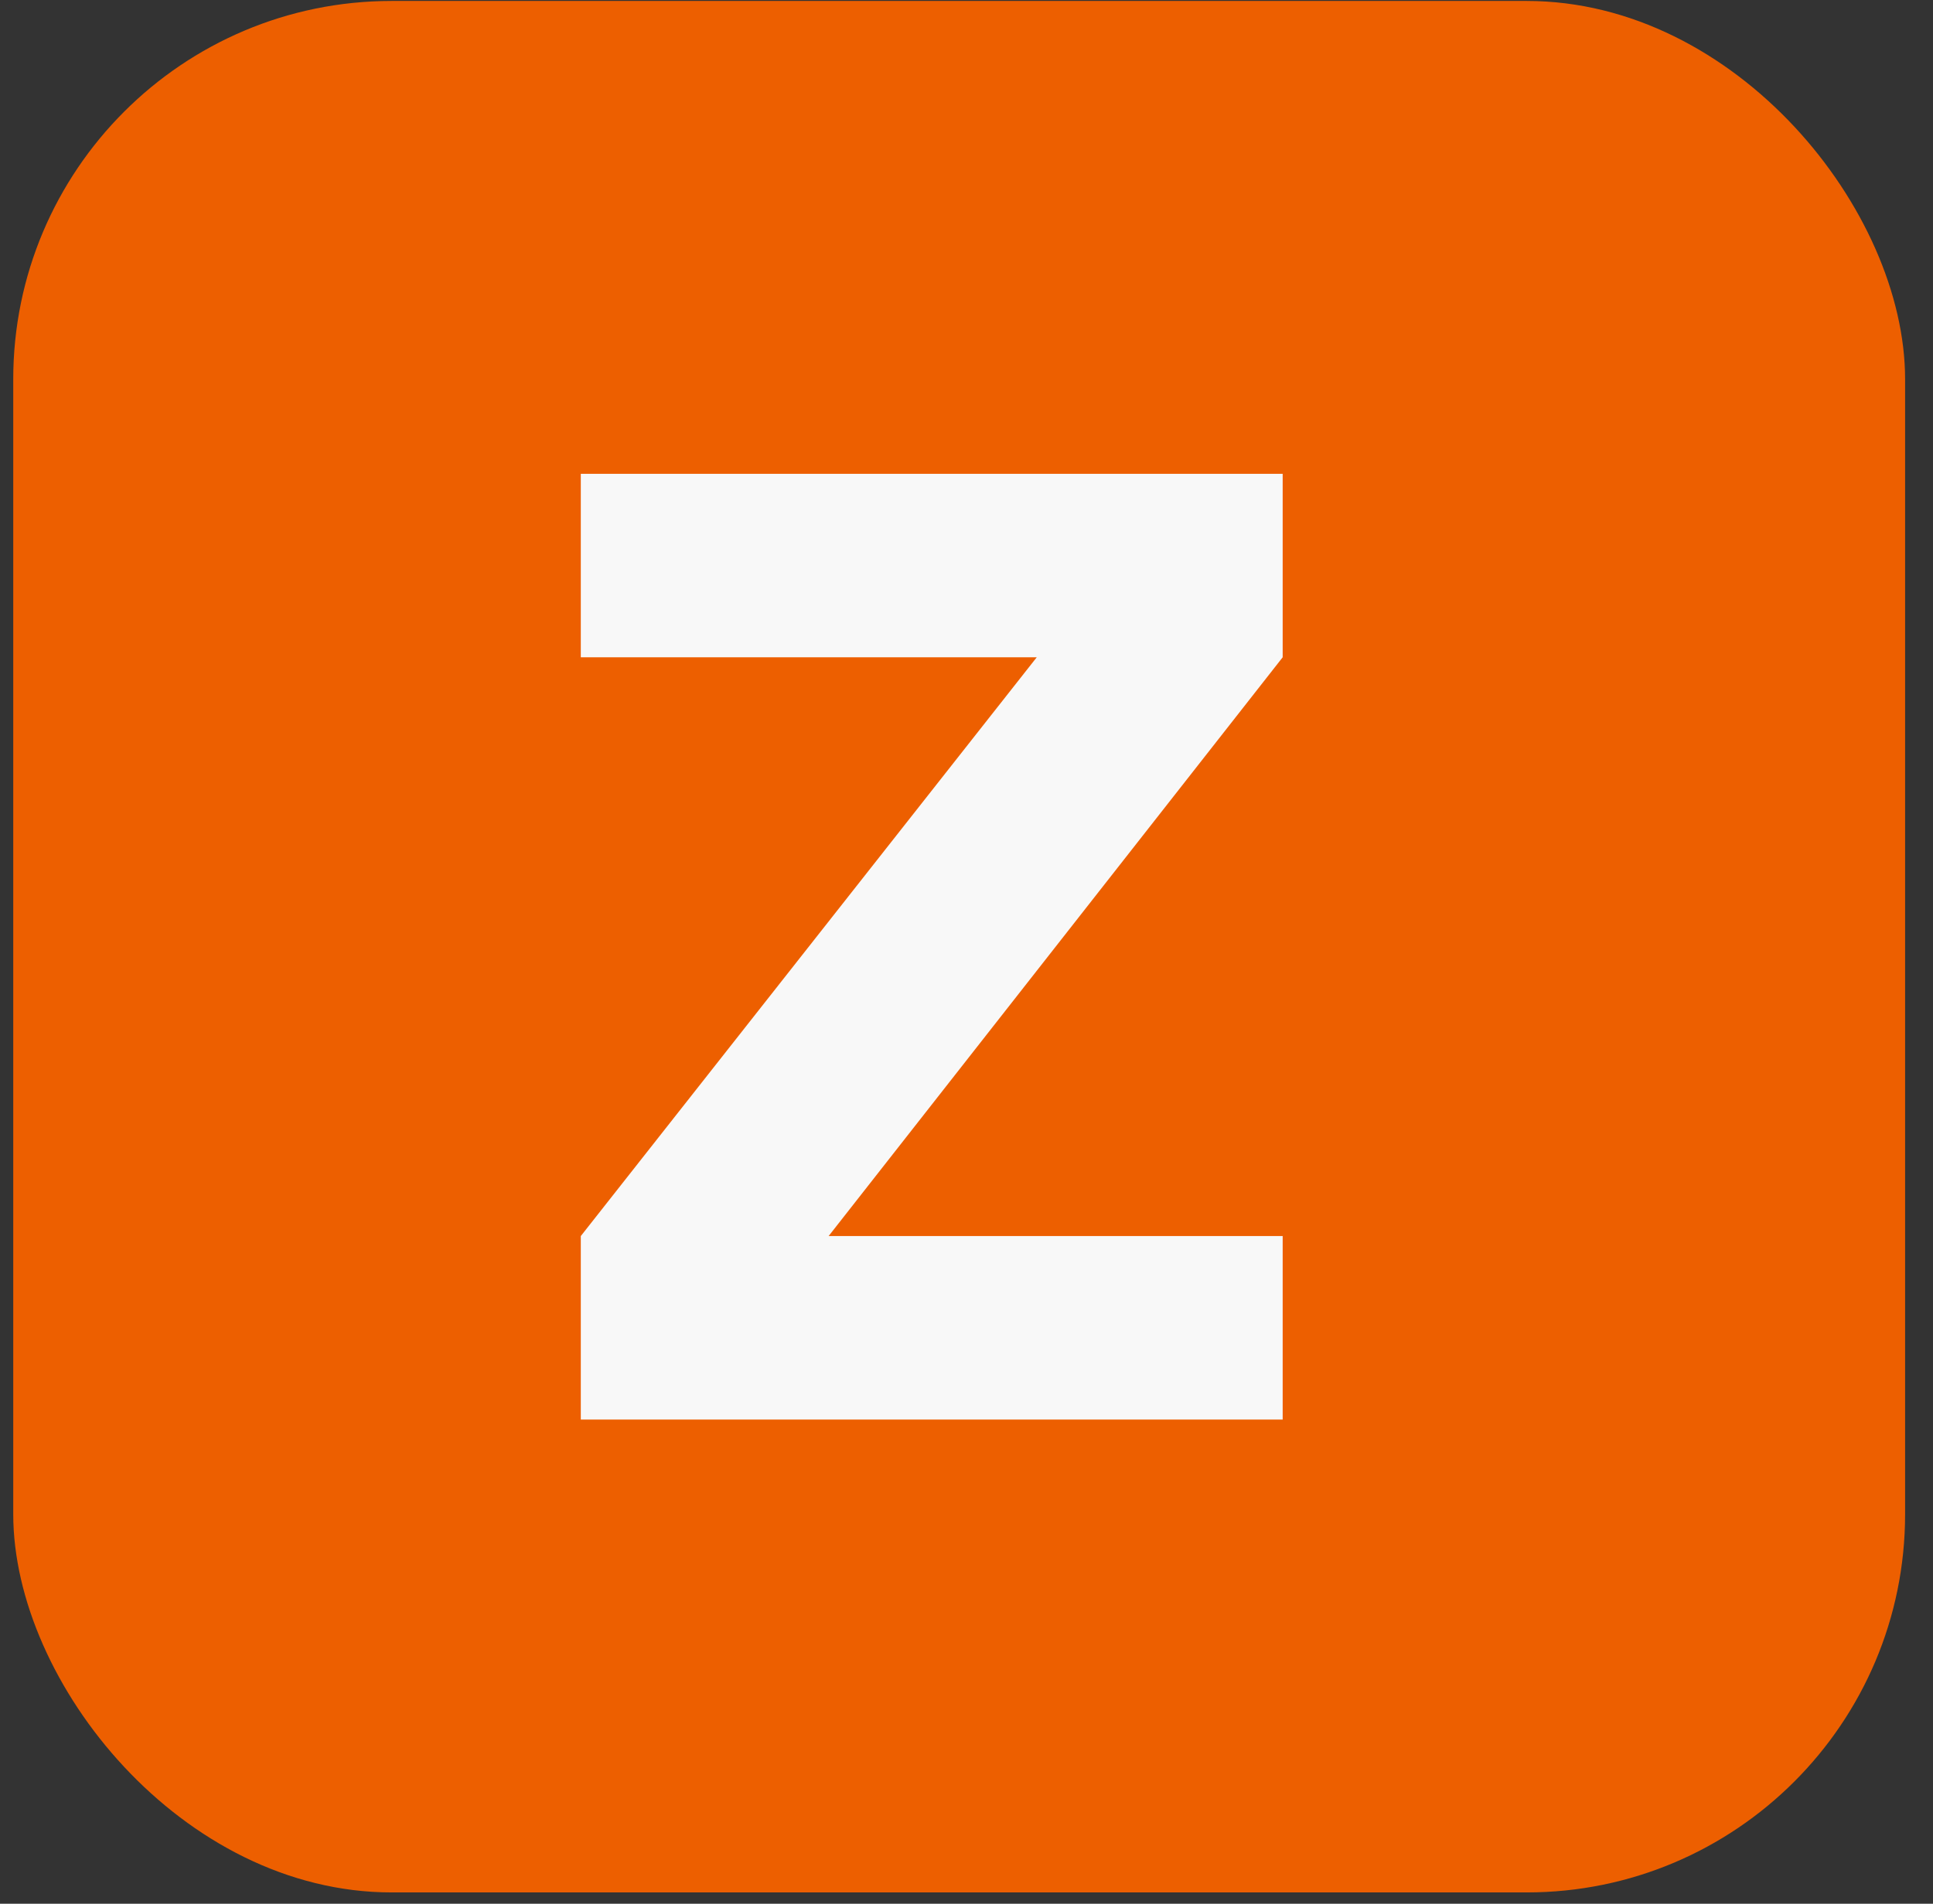
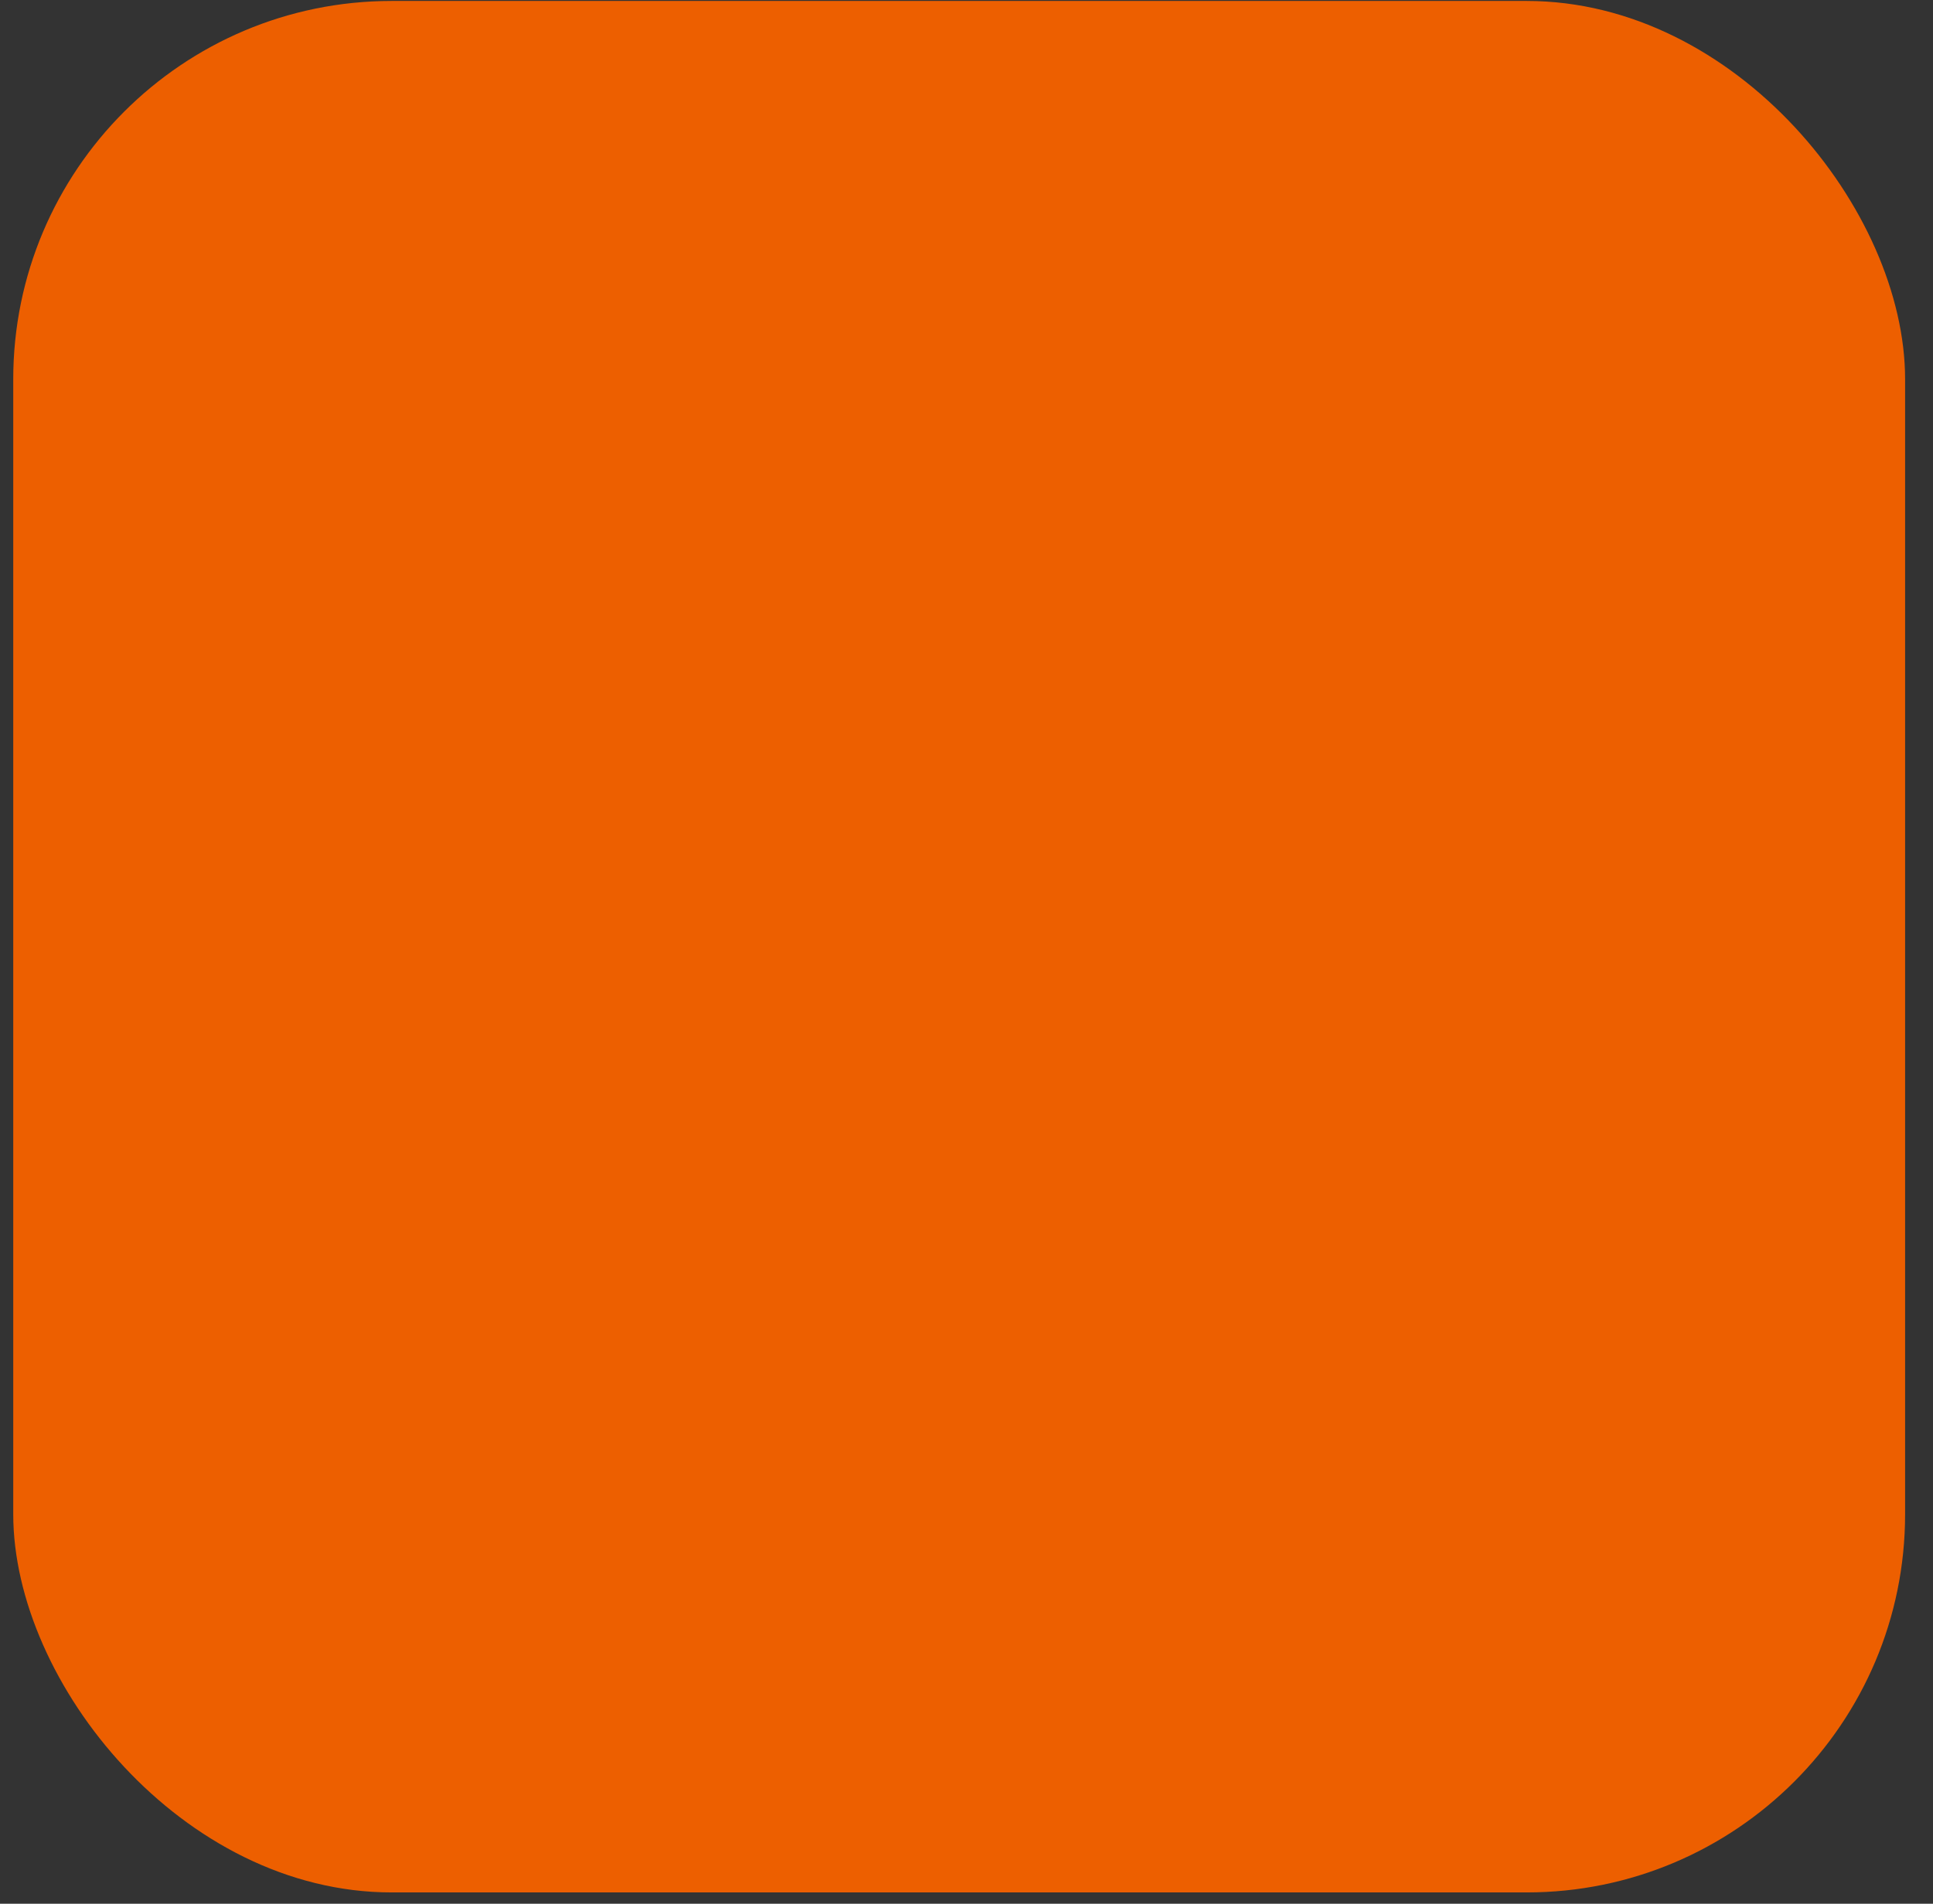
<svg xmlns="http://www.w3.org/2000/svg" width="67" height="66" viewBox="0 0 67 66" fill="none">
  <rect x="0" y="0" width="67" height="66" fill="#333333" stroke="none" />
  <rect x="0.459" y="0.033" width="65.574" height="65.574" rx="13.115" fill="#ED5F00" />
-   <path d="M20.131 22.787V16.426H44.459V22.787L28.721 42.852H44.459V49.213H20.131V42.852L35.935 22.787H20.131Z" fill="#F8F8F8" />
</svg>